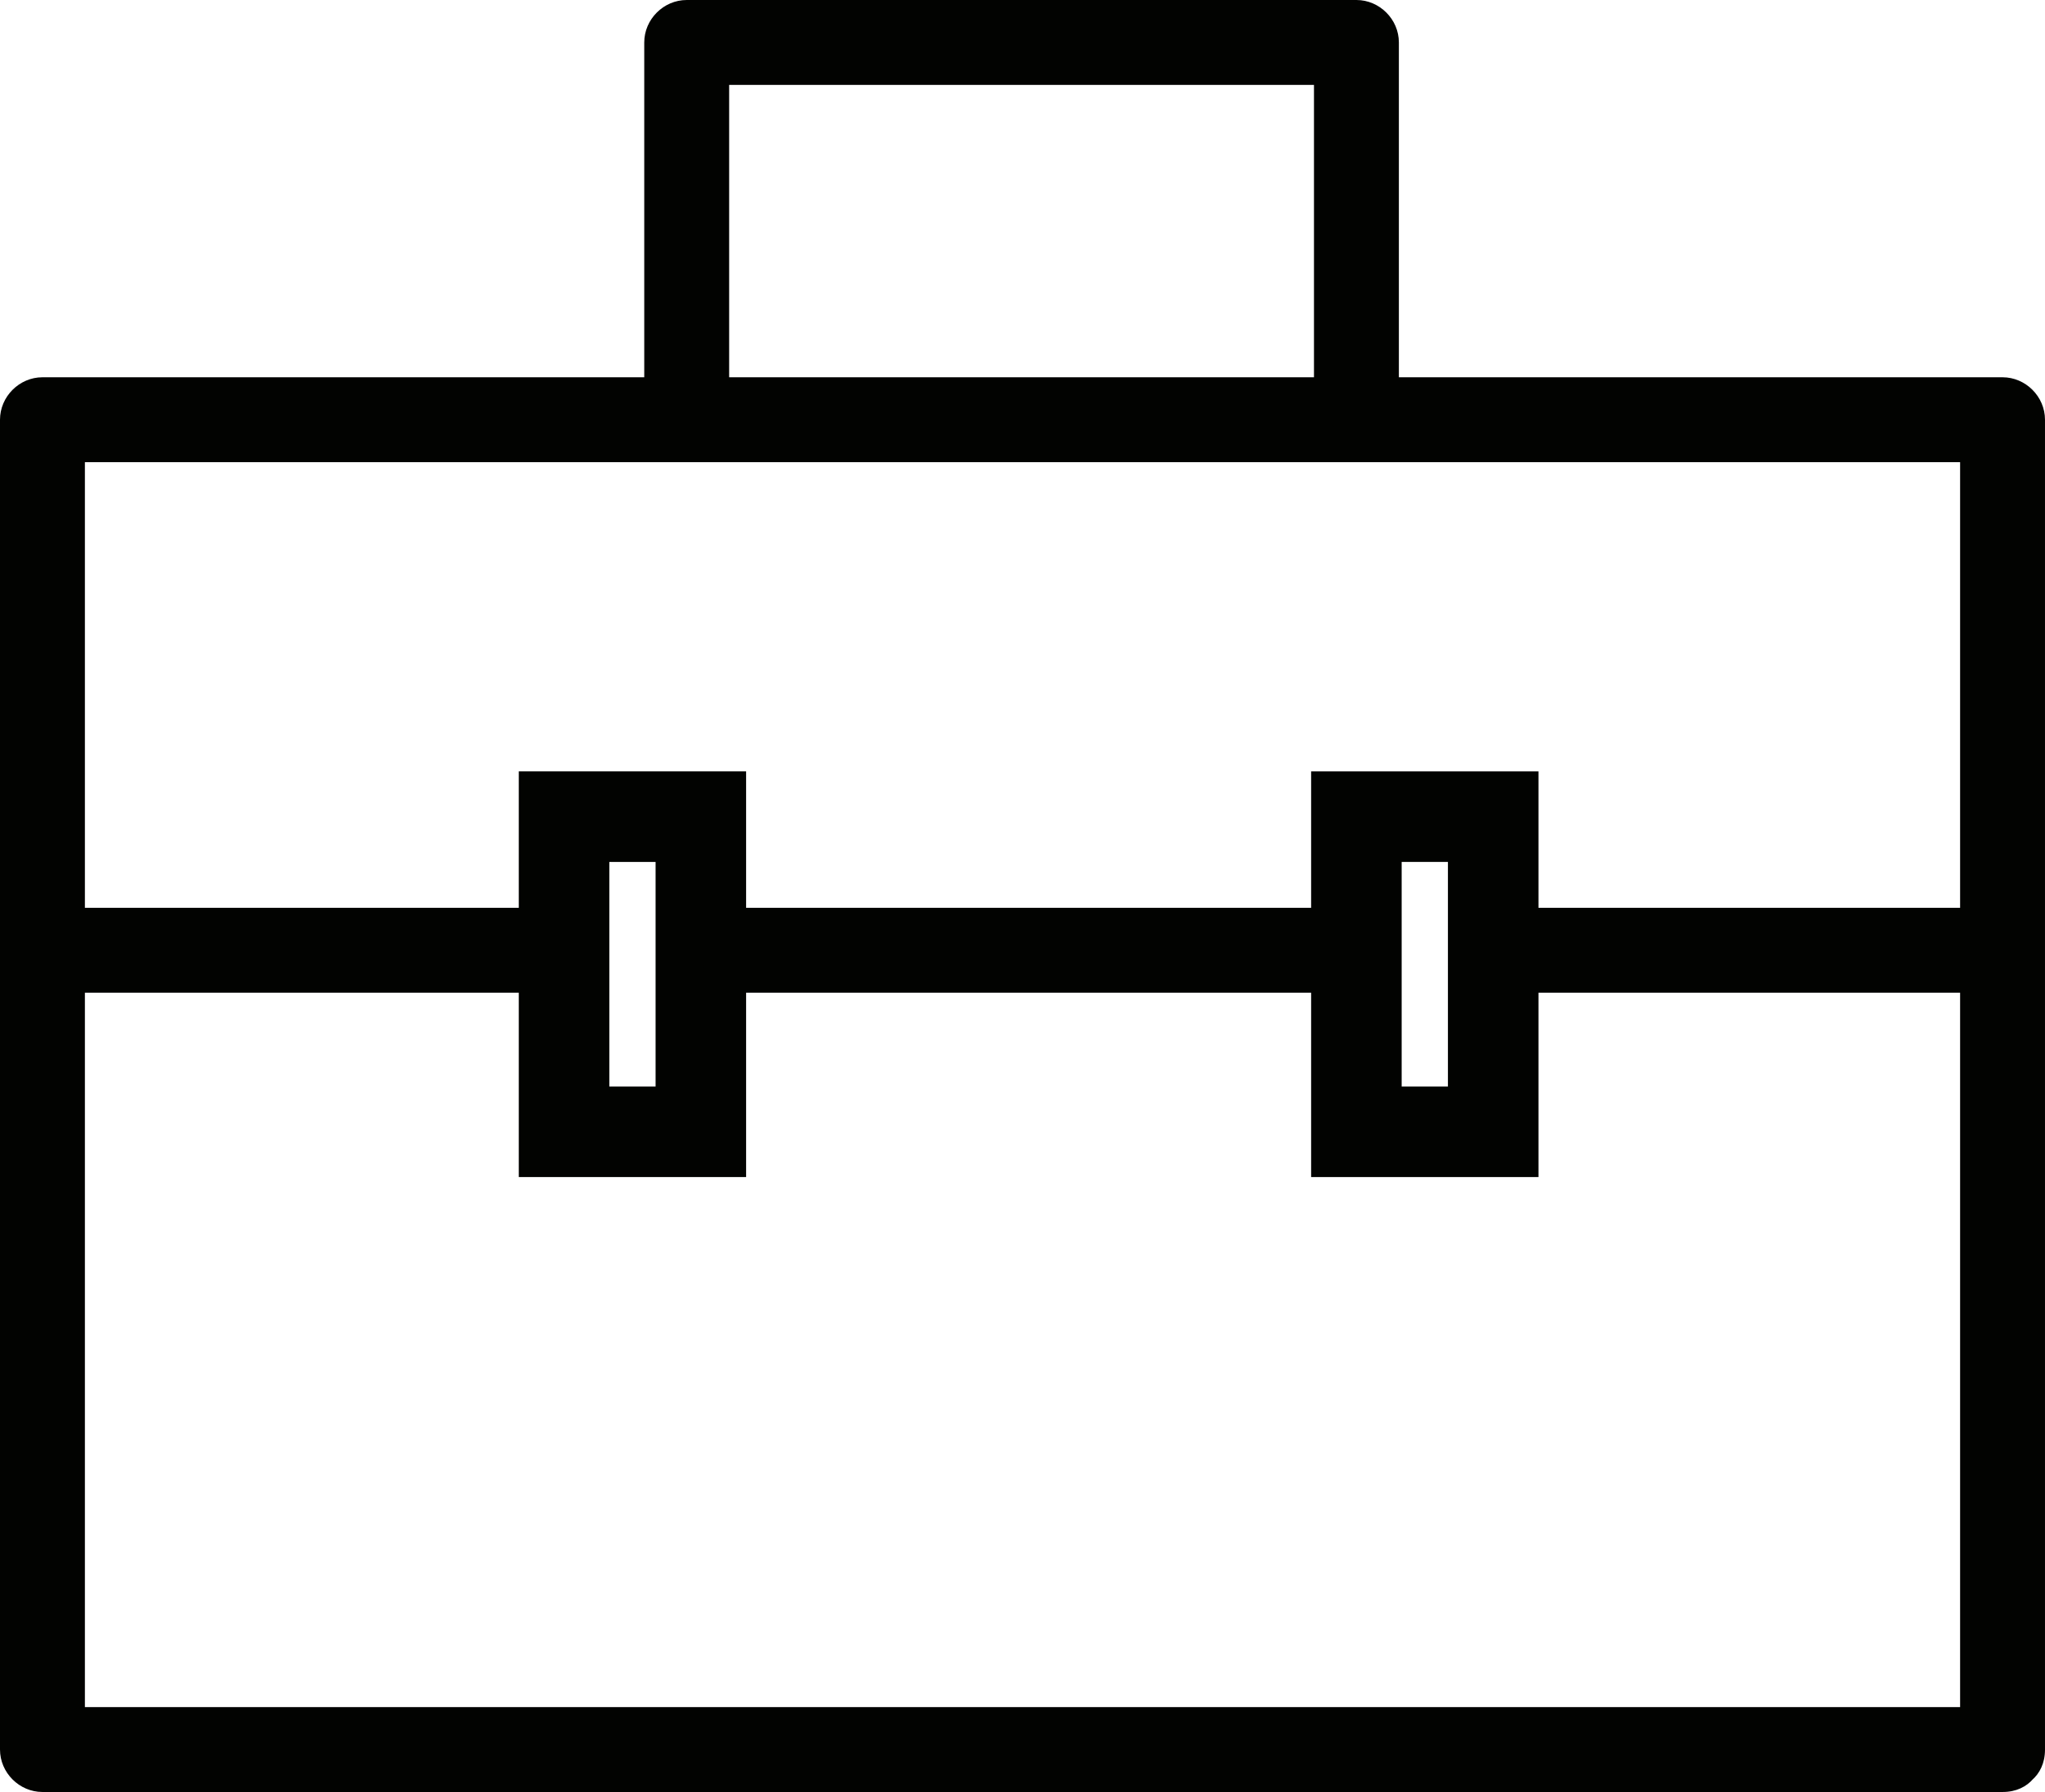
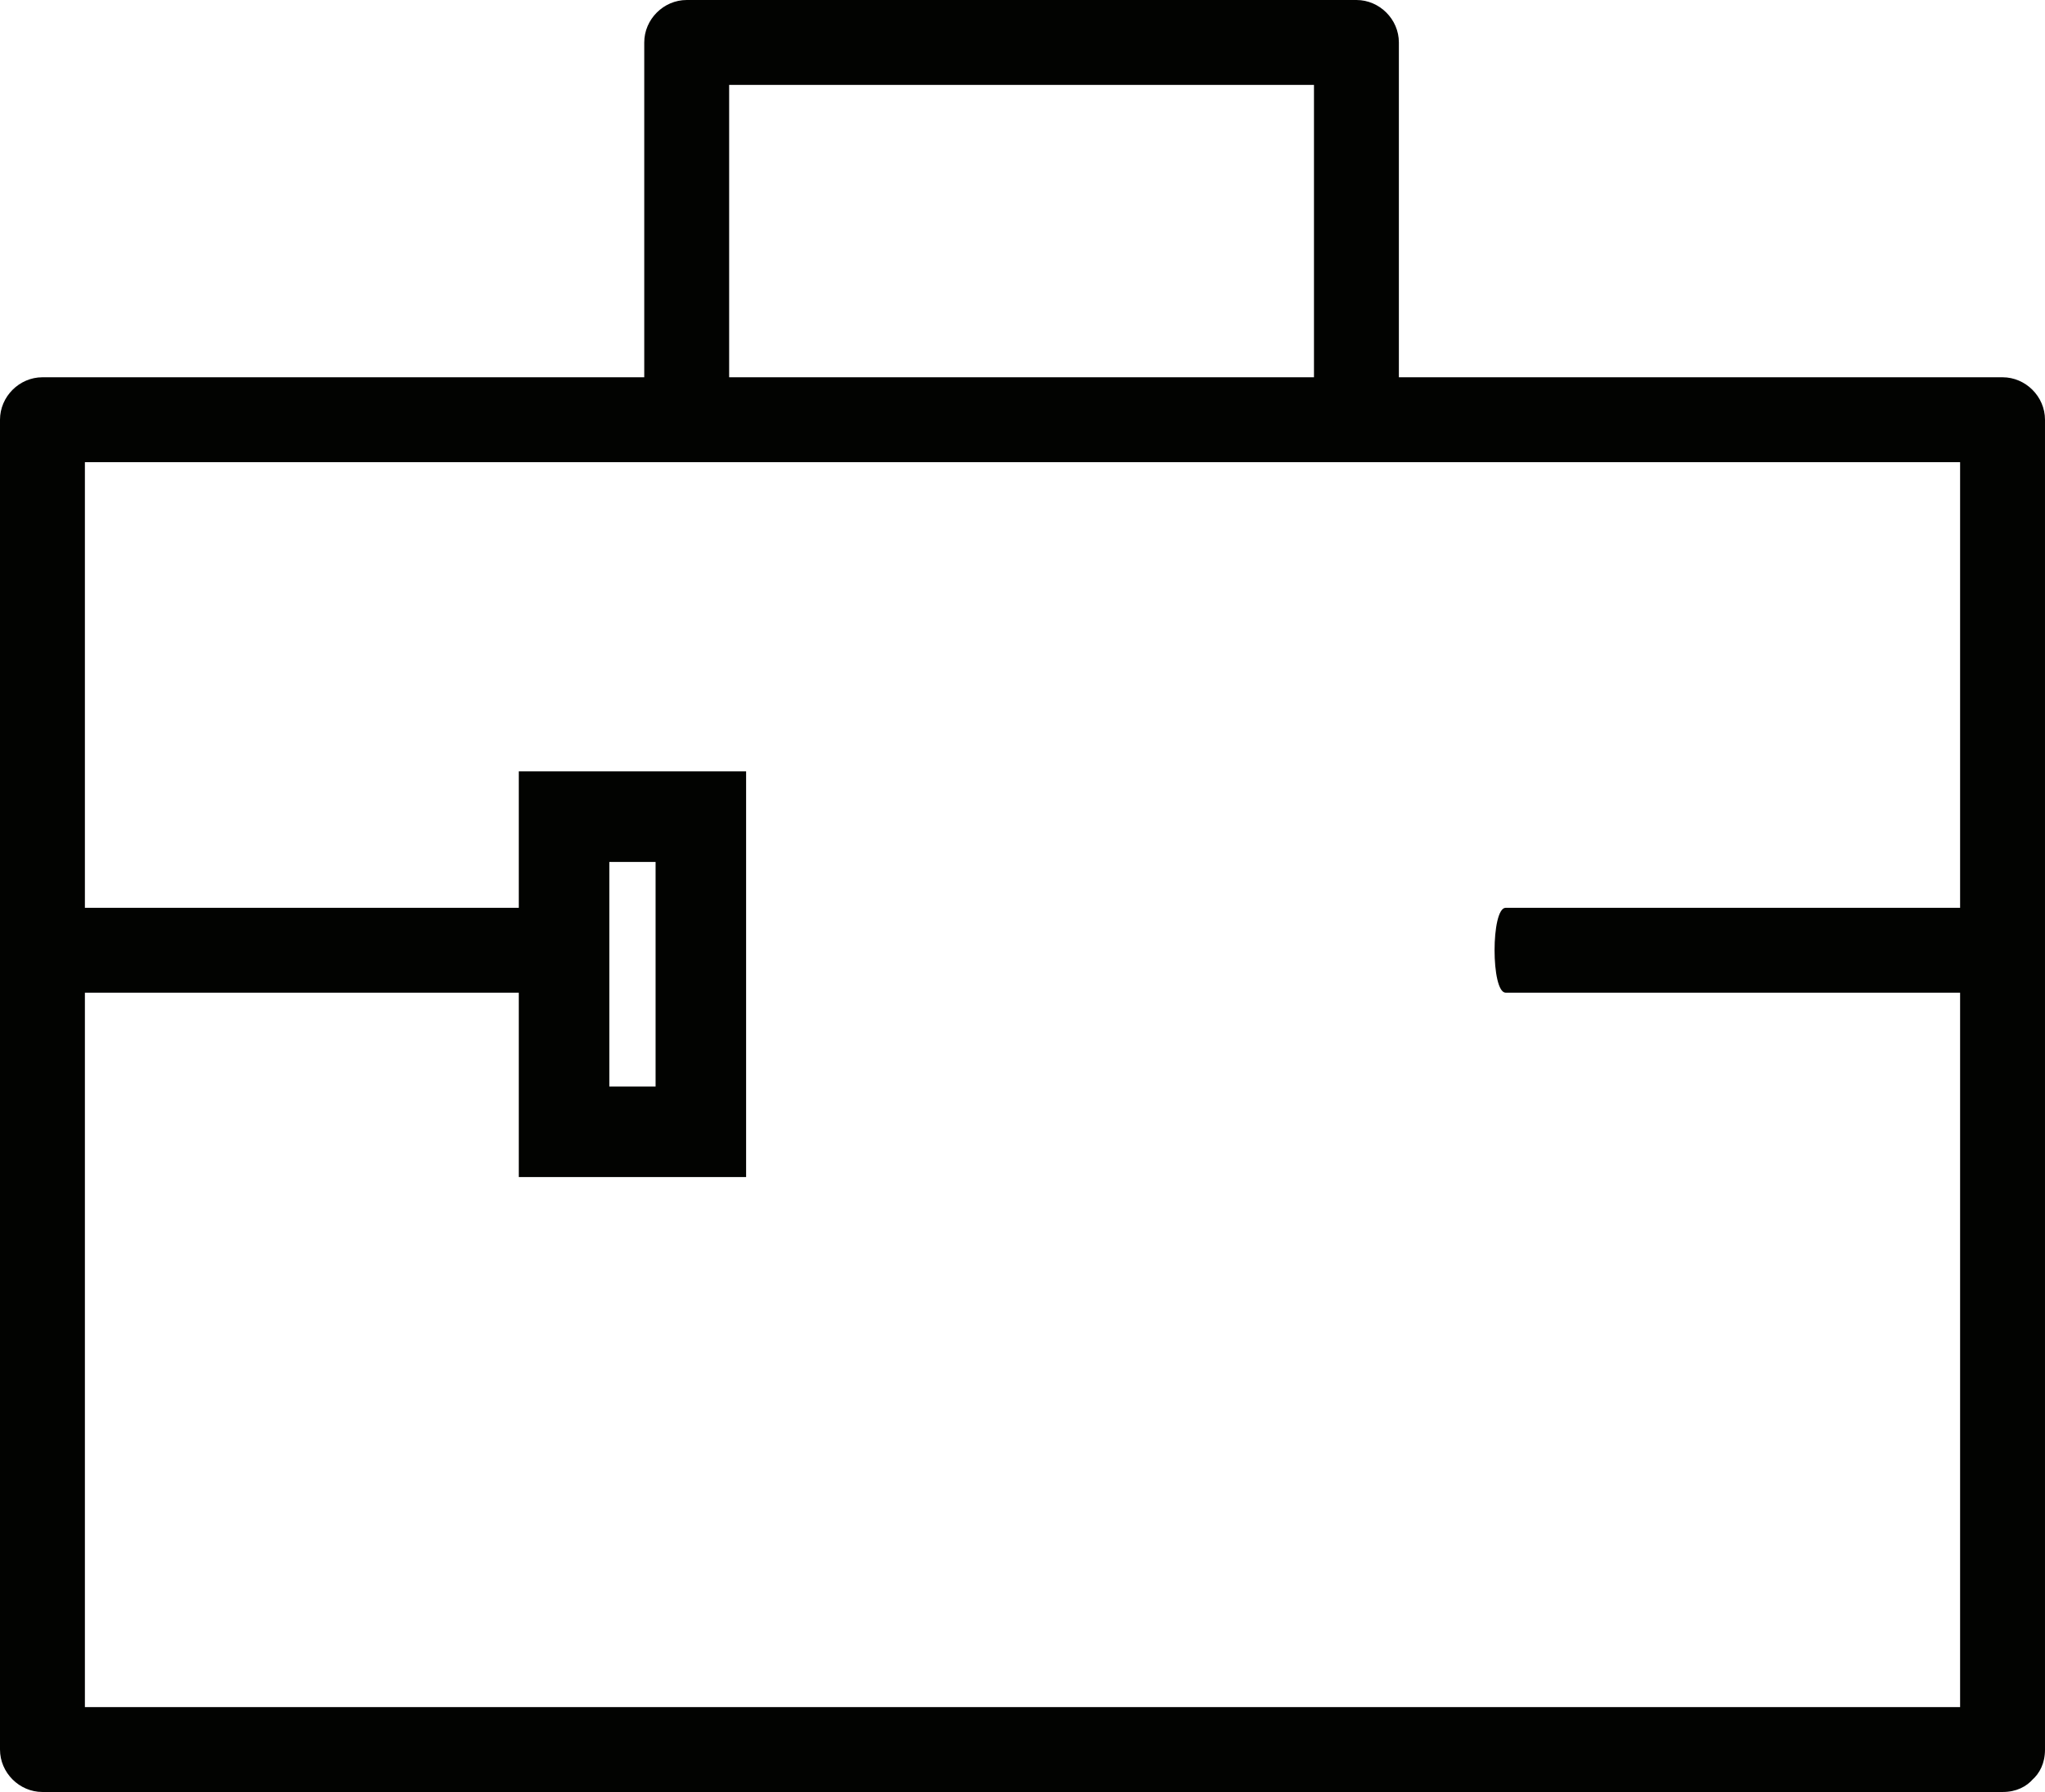
<svg xmlns="http://www.w3.org/2000/svg" enable-background="new 0 0 399.311 349.954" fill="#000000" height="349.954px" id="Layer_1" version="1.1" viewBox="0 0 399.311 349.954" width="399.311px" x="0px" xml:space="preserve" y="0px">
  <g id="Layer_X">
    <g id="change1">
      <path d="M391.023,333.377c-127.579,0-255.157,0-382.735,0c2.763,2.763,5.526,5.524,8.289,8.289    c0-86.569,0-173.132,0-259.701c-2.763,2.762-5.526,5.525-8.289,8.288c127.578,0,255.156,0,382.735,0    c-2.763-2.763-5.526-5.526-8.288-8.288c0,86.568,0,173.131,0,259.701c0,10.688,16.575,10.688,16.575,0    c0-86.569,0-173.132,0-259.701c0-4.517-3.771-8.289-8.287-8.289c-127.579,0-255.157,0-382.735,0C3.772,73.677,0,77.449,0,81.966    c0,86.568,0,173.131,0,259.701c0,4.516,3.772,8.287,8.288,8.287c127.578,0,255.156,0,382.735,0    C401.713,349.954,401.713,333.377,391.023,333.377z" fill="#020301" />
      <path d="M112.308,177.282c-33.37,0-66.739,0-100.108,0c-2.892,0-2.892,16.576,0,16.576    c33.369,0,66.738,0,100.108,0C115.199,193.858,115.199,177.282,112.308,177.282L112.308,177.282z" fill="#020301" />
      <path d="M145.687,229.866H101.3v-79.22h44.387V229.866z M118.977,212.188h9.034v-43.865h-9.034V212.188z" fill="#020301" />
-       <path d="M300.403,229.866h-44.389v-79.22h44.389V229.866z M273.692,212.188h9.033v-43.865h-9.033V212.188z" fill="#020301" />
      <path d="M142.375,76.44c0-22.717,0-45.434,0-68.152c-2.764,2.763-5.526,5.526-8.288,8.288    c43.588,0,87.184,0,130.773,0c-2.764-2.762-5.526-5.525-8.291-8.288c0,22.718,0,45.435,0,68.152c0,10.689,16.578,10.689,16.578,0    c0-22.717,0-45.434,0-68.152c0-4.517-3.771-8.288-8.287-8.288c-43.59,0-87.186,0-130.773,0c-4.517,0-8.29,3.771-8.29,8.288    c0,22.718,0,45.435,0,68.152C125.797,87.129,142.375,87.129,142.375,76.44L142.375,76.44z" fill="#020301" />
-       <path d="M266.132,177.282c-42.094,0-84.183,0-126.279,0c-3.647,0-3.647,16.576,0,16.576    c42.096,0,84.185,0,126.279,0C269.78,193.858,269.78,177.282,266.132,177.282L266.132,177.282z" fill="#020301" />
      <path d="M393.792,177.282c-33.266,0-66.527,0-99.795,0c-2.887,0-2.887,16.576,0,16.576c33.268,0,66.529,0,99.795,0    C396.677,193.858,396.677,177.282,393.792,177.282L393.792,177.282z" fill="#020301" />
    </g>
  </g>
</svg>